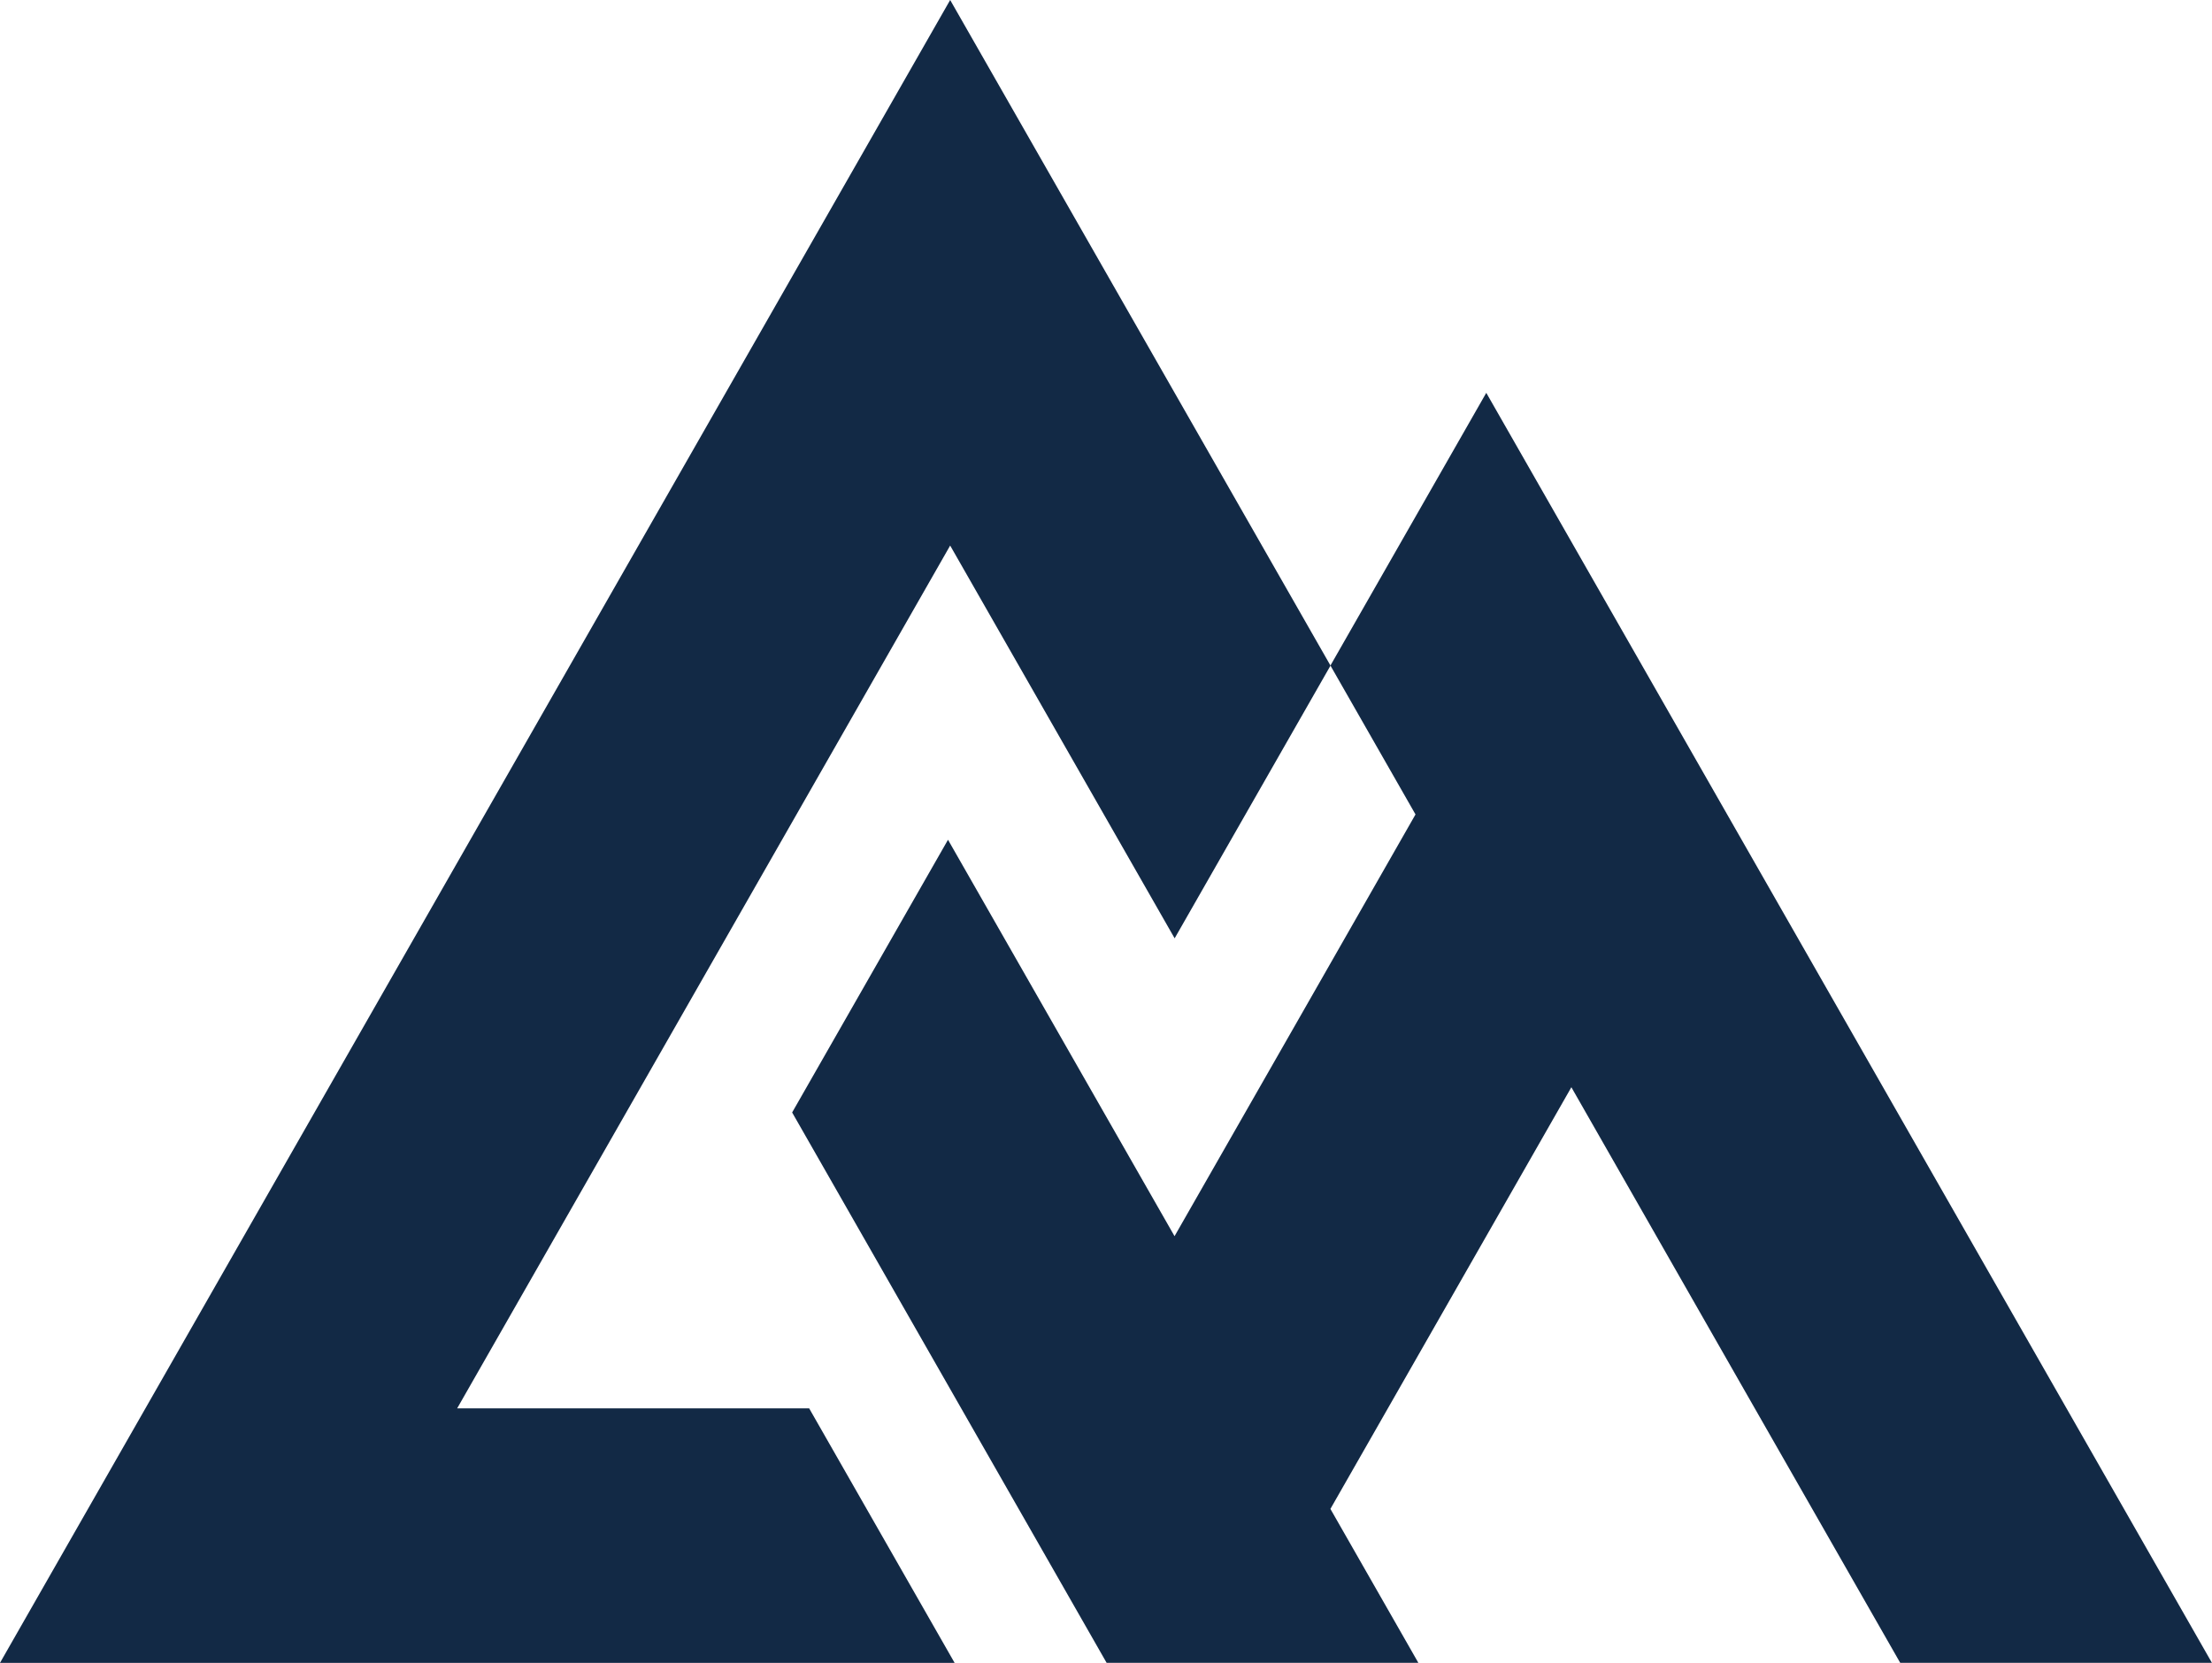
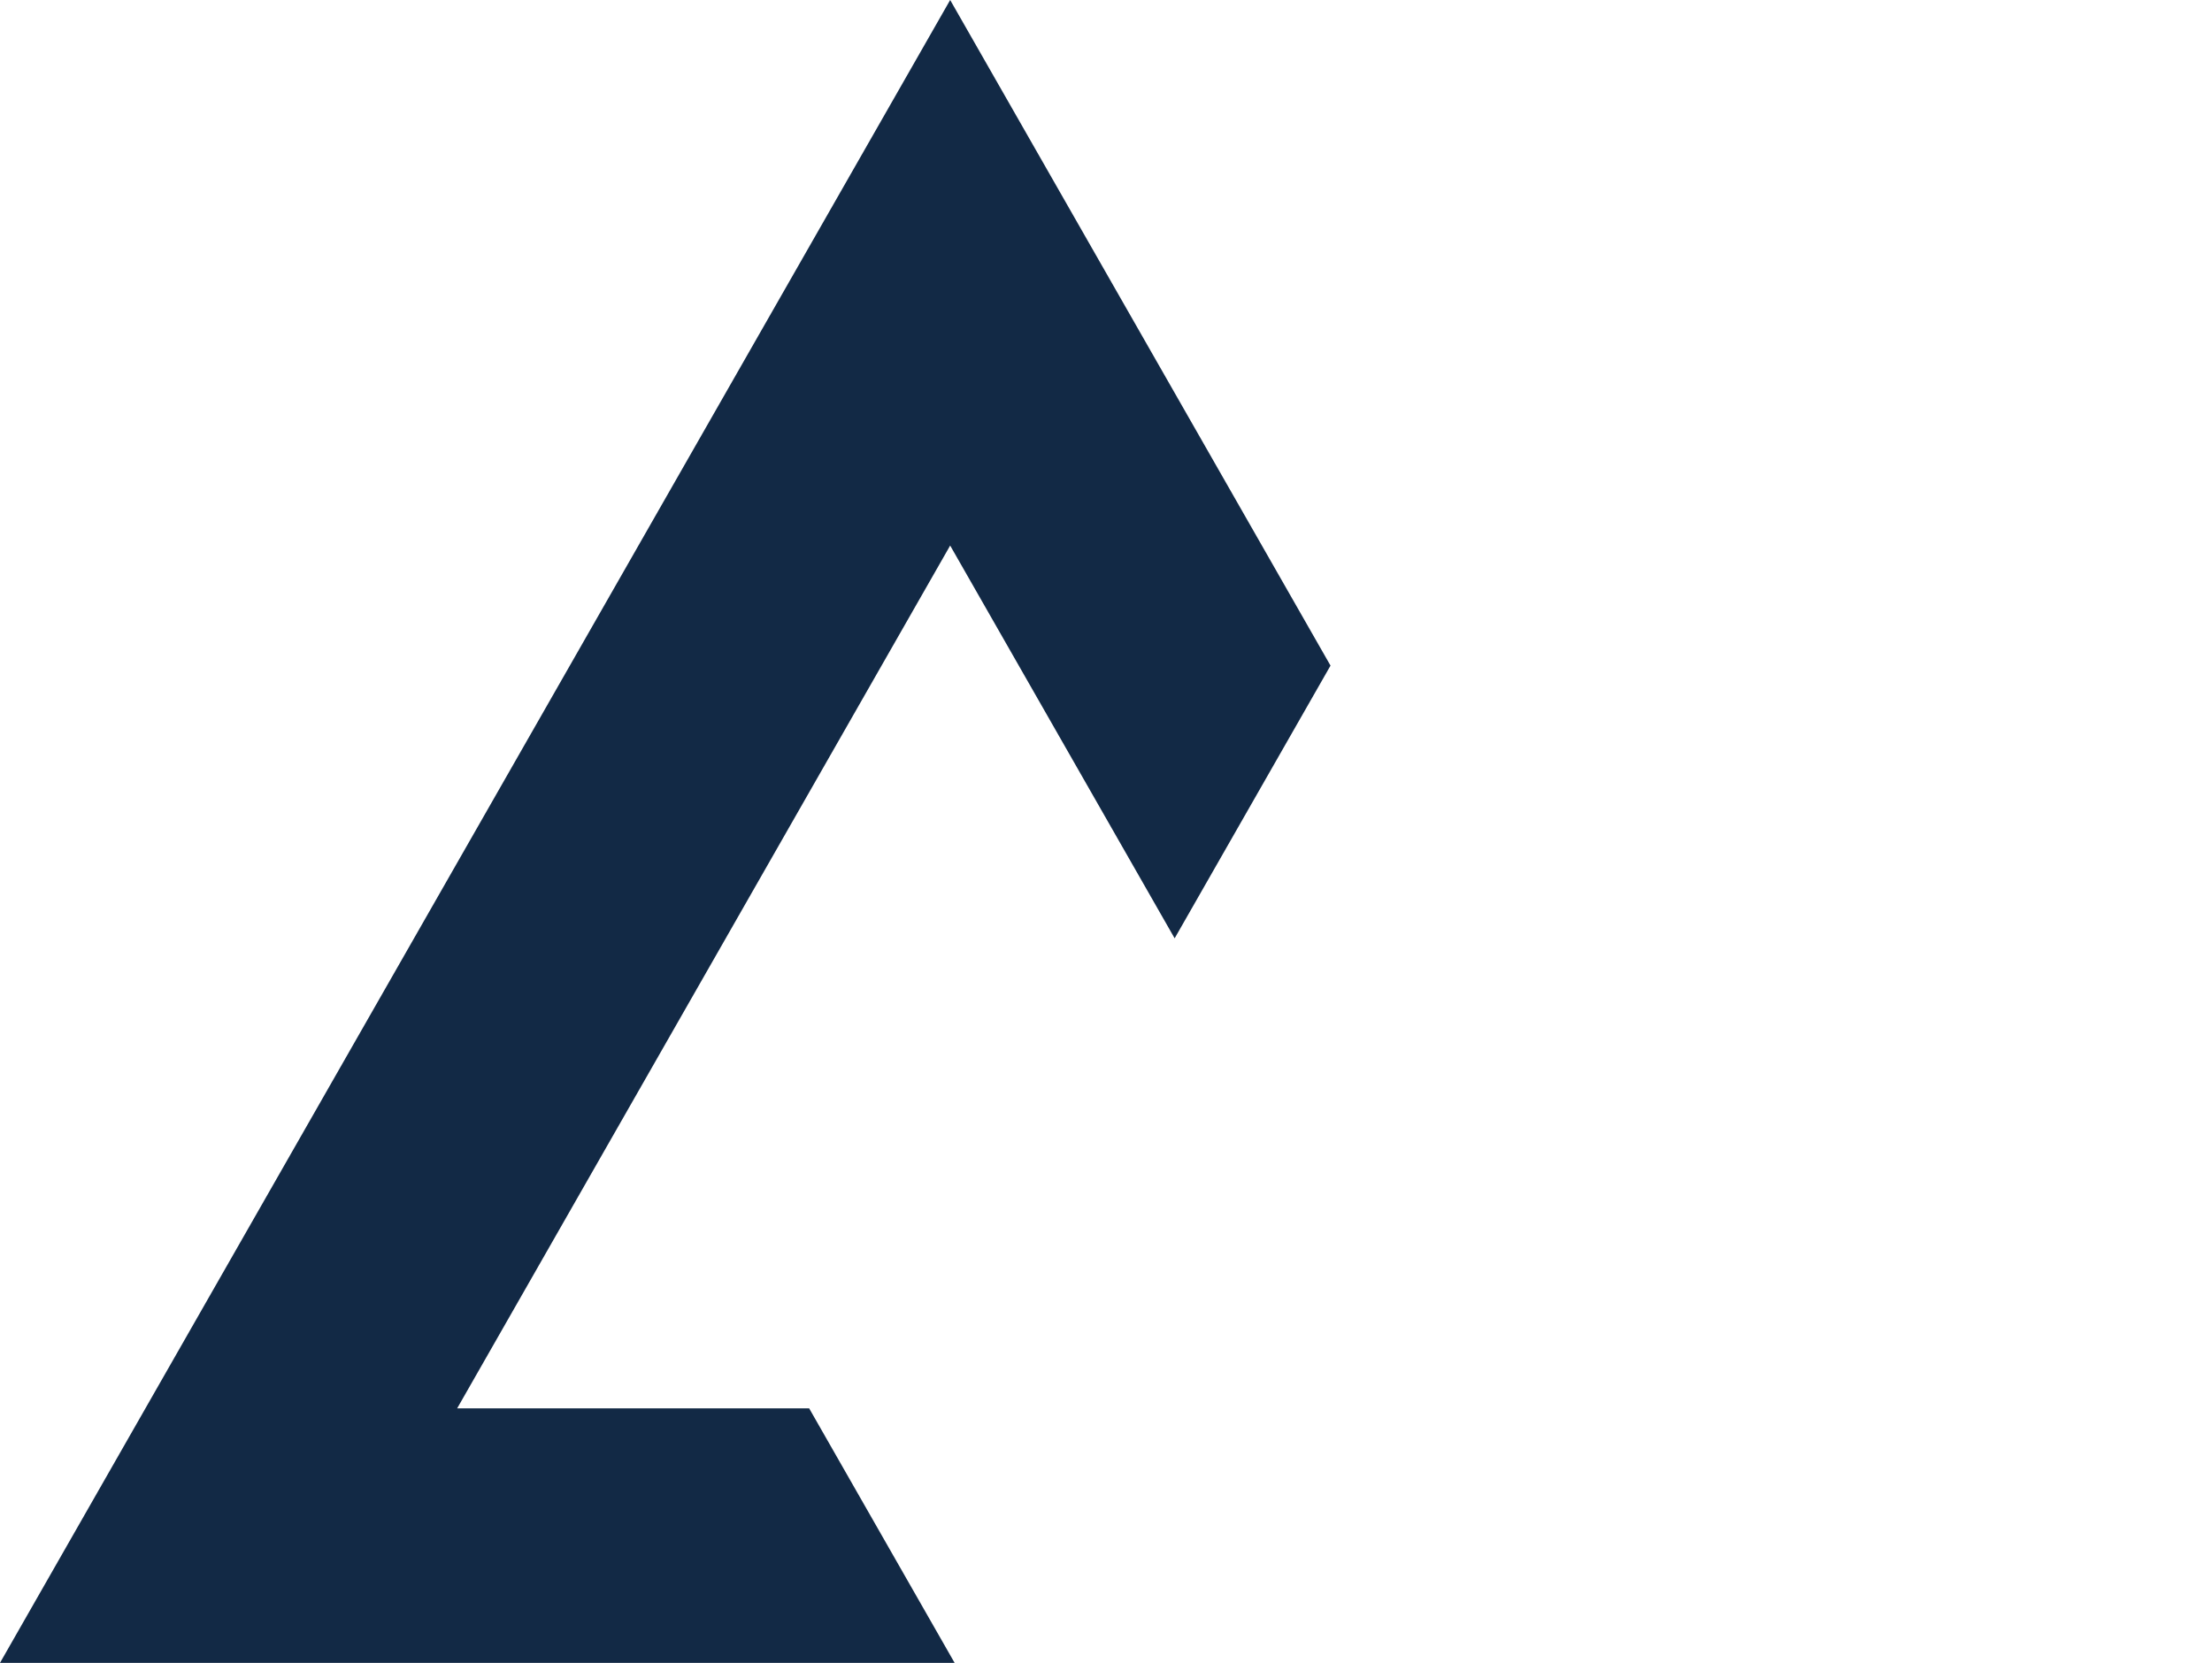
<svg xmlns="http://www.w3.org/2000/svg" width="132.99" height="100" viewBox="0 0 132.99 100">
  <g id="Group_2649" data-name="Group 2649" transform="translate(-409.955 -116.423)">
-     <path id="Path_3330" data-name="Path 3330" d="M313.955,84.3,279.693,24.323l-9.37,16.4,5.115,8.954-7.1,12.436L260.951,75.04,247.331,51.2,237.96,67.6l12.661,22.163,6.247,10.935H275.61l-5.288-9.257,14.487-25.359,10.4,18.214,9.37,16.4h18.741Z" transform="translate(219.62 115.724)" fill="#122945" />
    <path id="Path_3331" data-name="Path 3331" d="M278.065,65.617l9.371-16.4L264.569,9.189l-57.126,100h57.393l-7.656-13.4-1.089-1.906H234.929l29.64-51.886Z" transform="translate(202.512 107.234)" fill="#122945" />
  </g>
</svg>